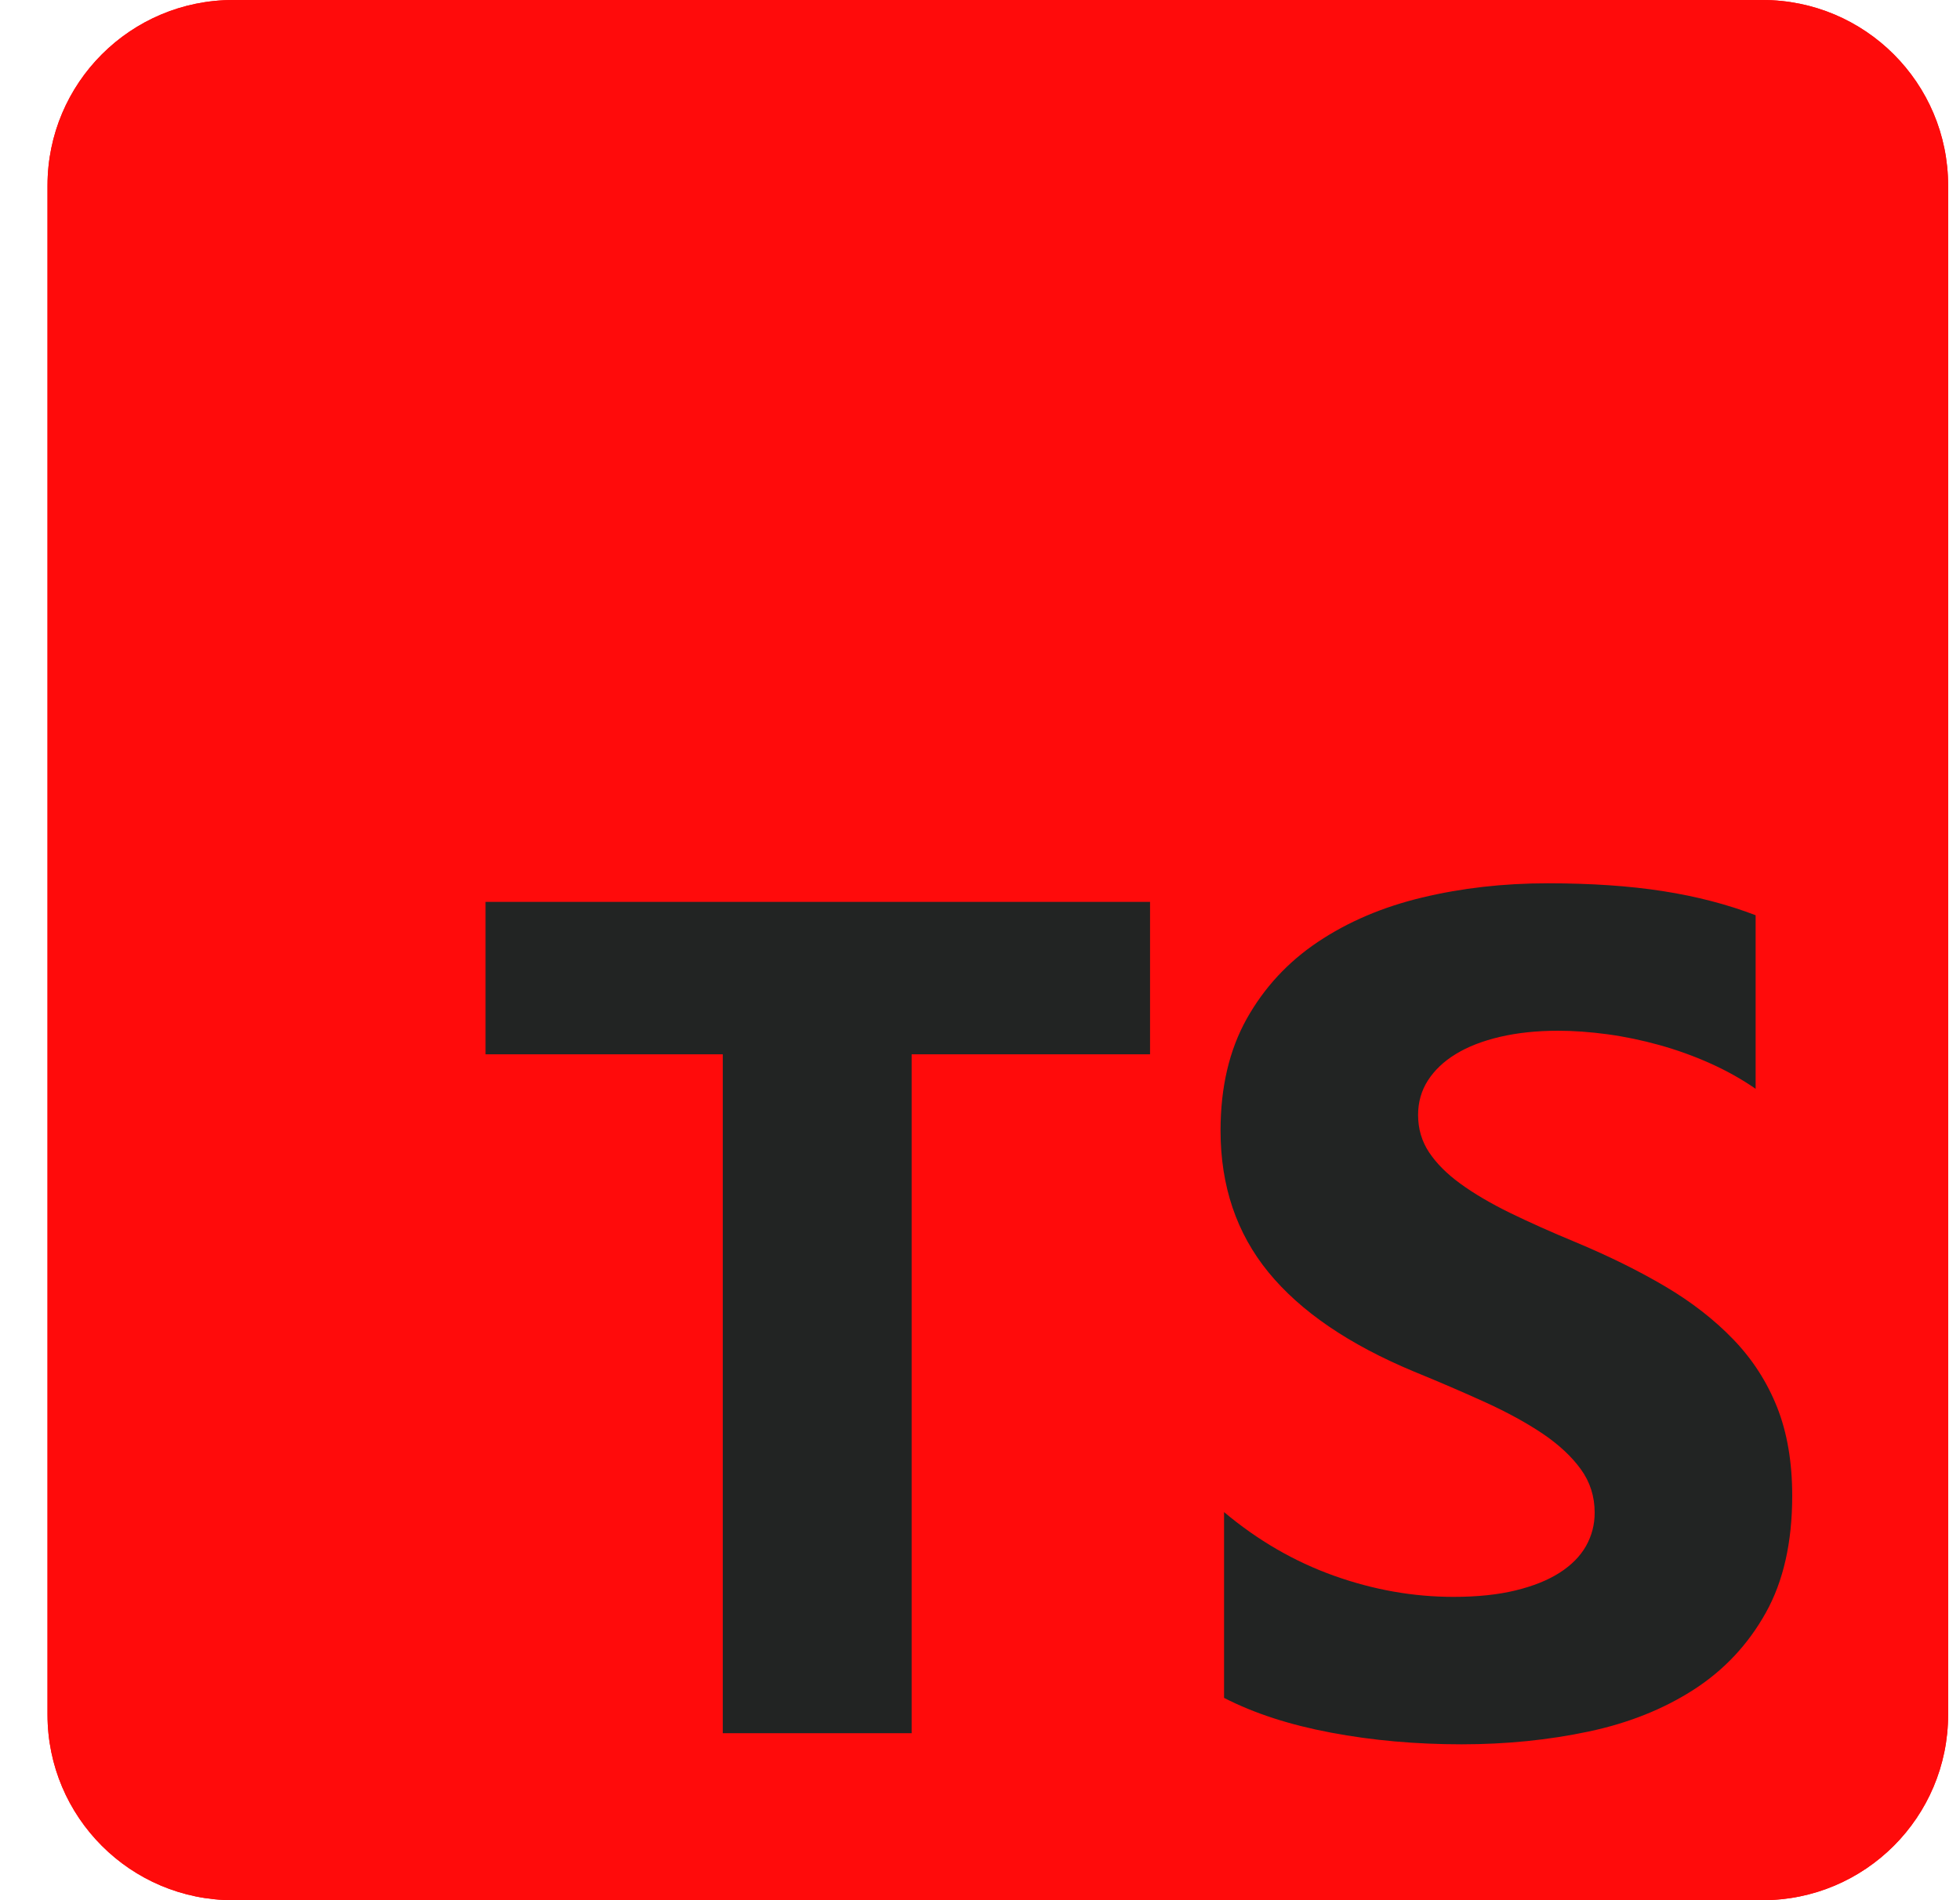
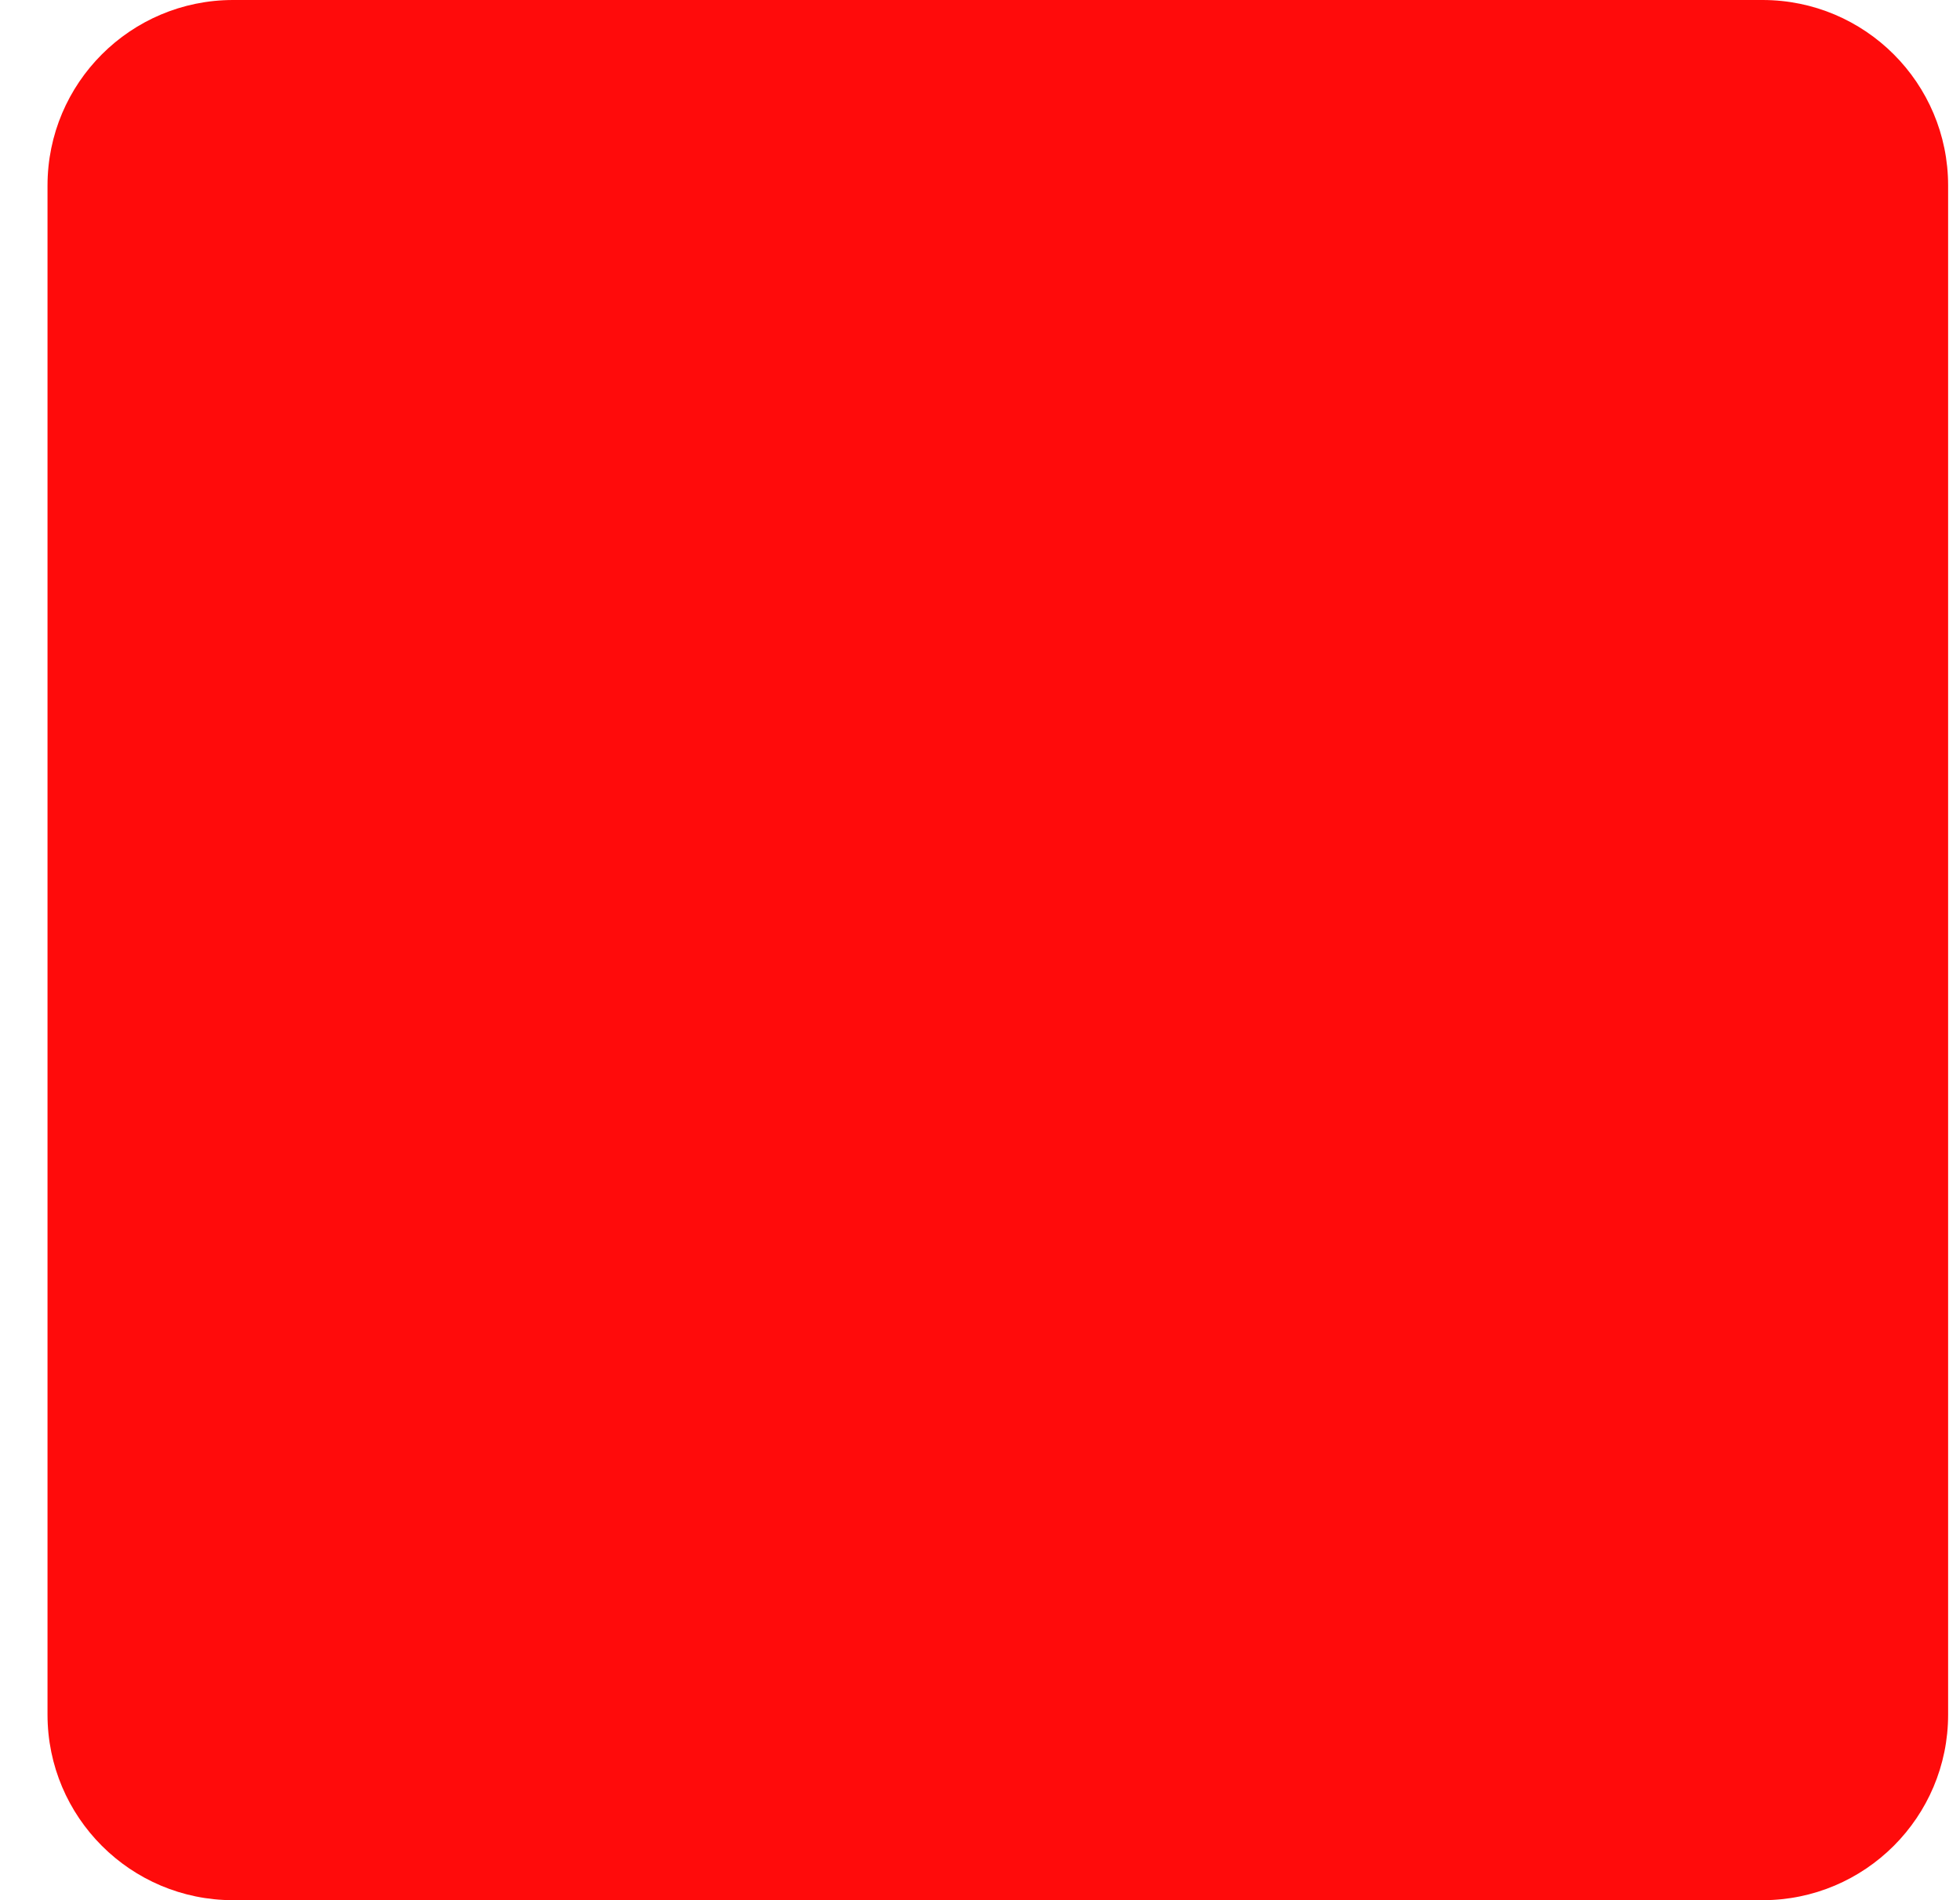
<svg xmlns="http://www.w3.org/2000/svg" fill="none" viewBox="0 0 33 32" height="32" width="33">
  <g clip-path="url(#clip0_3690_11572)">
    <path fill="#FF0B0B" d="M29.675 0H3.925C2.199 0 0.8 1.399 0.8 3.125V28.875C0.8 30.601 2.199 32 3.925 32H29.675C31.401 32 32.8 30.601 32.8 28.875V3.125C32.8 1.399 31.401 0 29.675 0Z" />
-     <path fill="#FF0B0B" d="M29.675 0H3.925C2.199 0 0.8 1.399 0.8 3.125V28.875C0.8 30.601 2.199 32 3.925 32H29.675C31.401 32 32.8 30.601 32.8 28.875V3.125C32.8 1.399 31.401 0 29.675 0Z" />
-     <path fill="#222423" d="M20.609 25.464V28.593C21.117 28.854 21.719 29.049 22.413 29.179C23.108 29.31 23.84 29.375 24.609 29.375C25.359 29.375 26.072 29.303 26.747 29.16C27.422 29.017 28.013 28.78 28.522 28.451C29.031 28.122 29.433 27.692 29.73 27.16C30.027 26.629 30.175 25.972 30.175 25.19C30.175 24.623 30.09 24.126 29.921 23.699C29.751 23.272 29.507 22.893 29.187 22.56C28.868 22.228 28.485 21.929 28.038 21.665C27.591 21.401 27.087 21.152 26.526 20.918C26.116 20.748 25.747 20.583 25.421 20.424C25.095 20.264 24.818 20.101 24.59 19.935C24.361 19.769 24.186 19.593 24.062 19.407C23.938 19.221 23.876 19.011 23.876 18.776C23.876 18.561 23.931 18.367 24.042 18.194C24.153 18.022 24.309 17.873 24.512 17.75C24.714 17.626 24.962 17.53 25.255 17.461C25.548 17.393 25.874 17.358 26.233 17.358C26.494 17.358 26.769 17.378 27.06 17.417C27.35 17.456 27.642 17.517 27.935 17.598C28.229 17.68 28.514 17.782 28.791 17.906C29.068 18.03 29.324 18.173 29.559 18.336V15.413C29.083 15.23 28.563 15.095 27.999 15.007C27.435 14.919 26.787 14.875 26.057 14.875C25.314 14.875 24.609 14.955 23.944 15.115C23.279 15.274 22.694 15.524 22.188 15.863C21.683 16.201 21.284 16.633 20.99 17.158C20.697 17.683 20.55 18.31 20.55 19.04C20.55 19.972 20.819 20.768 21.357 21.426C21.895 22.084 22.712 22.642 23.807 23.098C24.238 23.274 24.639 23.447 25.01 23.616C25.382 23.786 25.703 23.962 25.974 24.144C26.244 24.327 26.458 24.525 26.615 24.741C26.771 24.956 26.849 25.2 26.849 25.474C26.849 25.676 26.8 25.863 26.703 26.036C26.605 26.209 26.456 26.359 26.258 26.486C26.059 26.613 25.811 26.712 25.514 26.784C25.217 26.856 24.87 26.892 24.472 26.892C23.794 26.892 23.123 26.773 22.457 26.535C21.792 26.297 21.176 25.94 20.609 25.464ZM15.349 17.755H19.363V15.188H8.175V17.755H12.169V29.188H15.349V17.755Z" clip-rule="evenodd" fill-rule="evenodd" />
  </g>
  <defs>
    <clipPath id="clip0_3690_11572">
      <rect transform="translate(0.8)" fill="white" height="32" width="32" />
    </clipPath>
  </defs>
</svg>